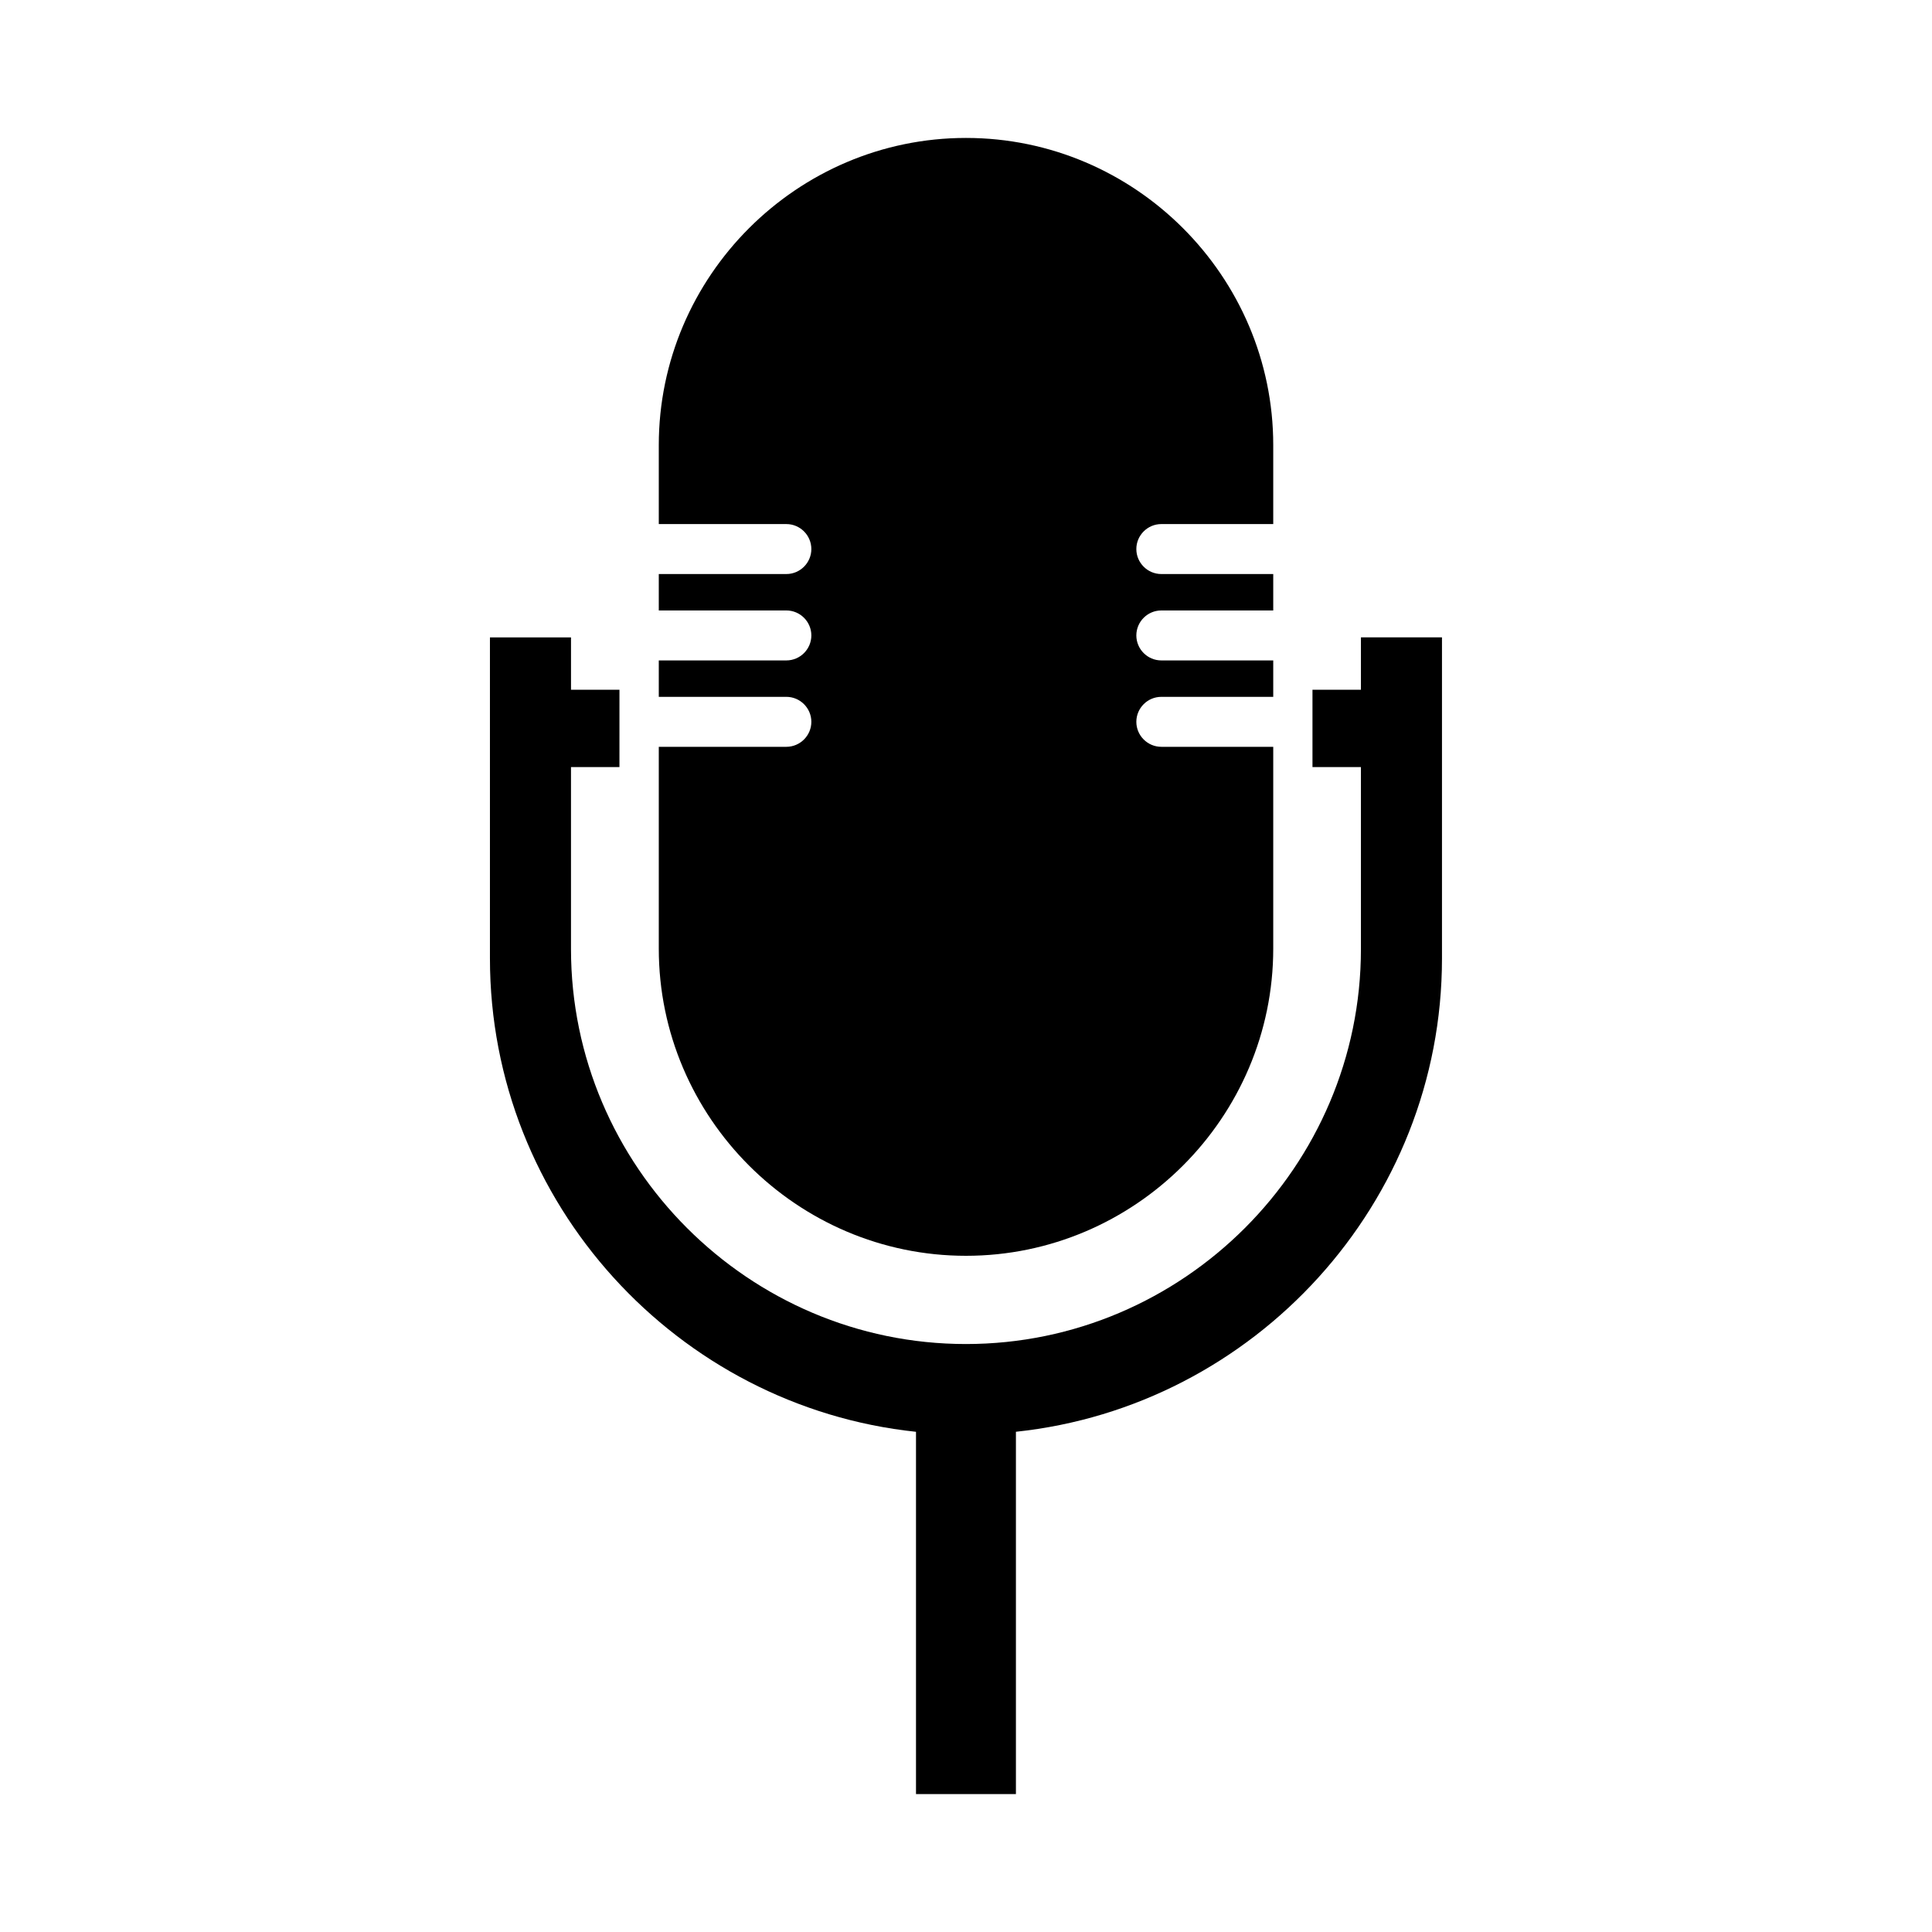
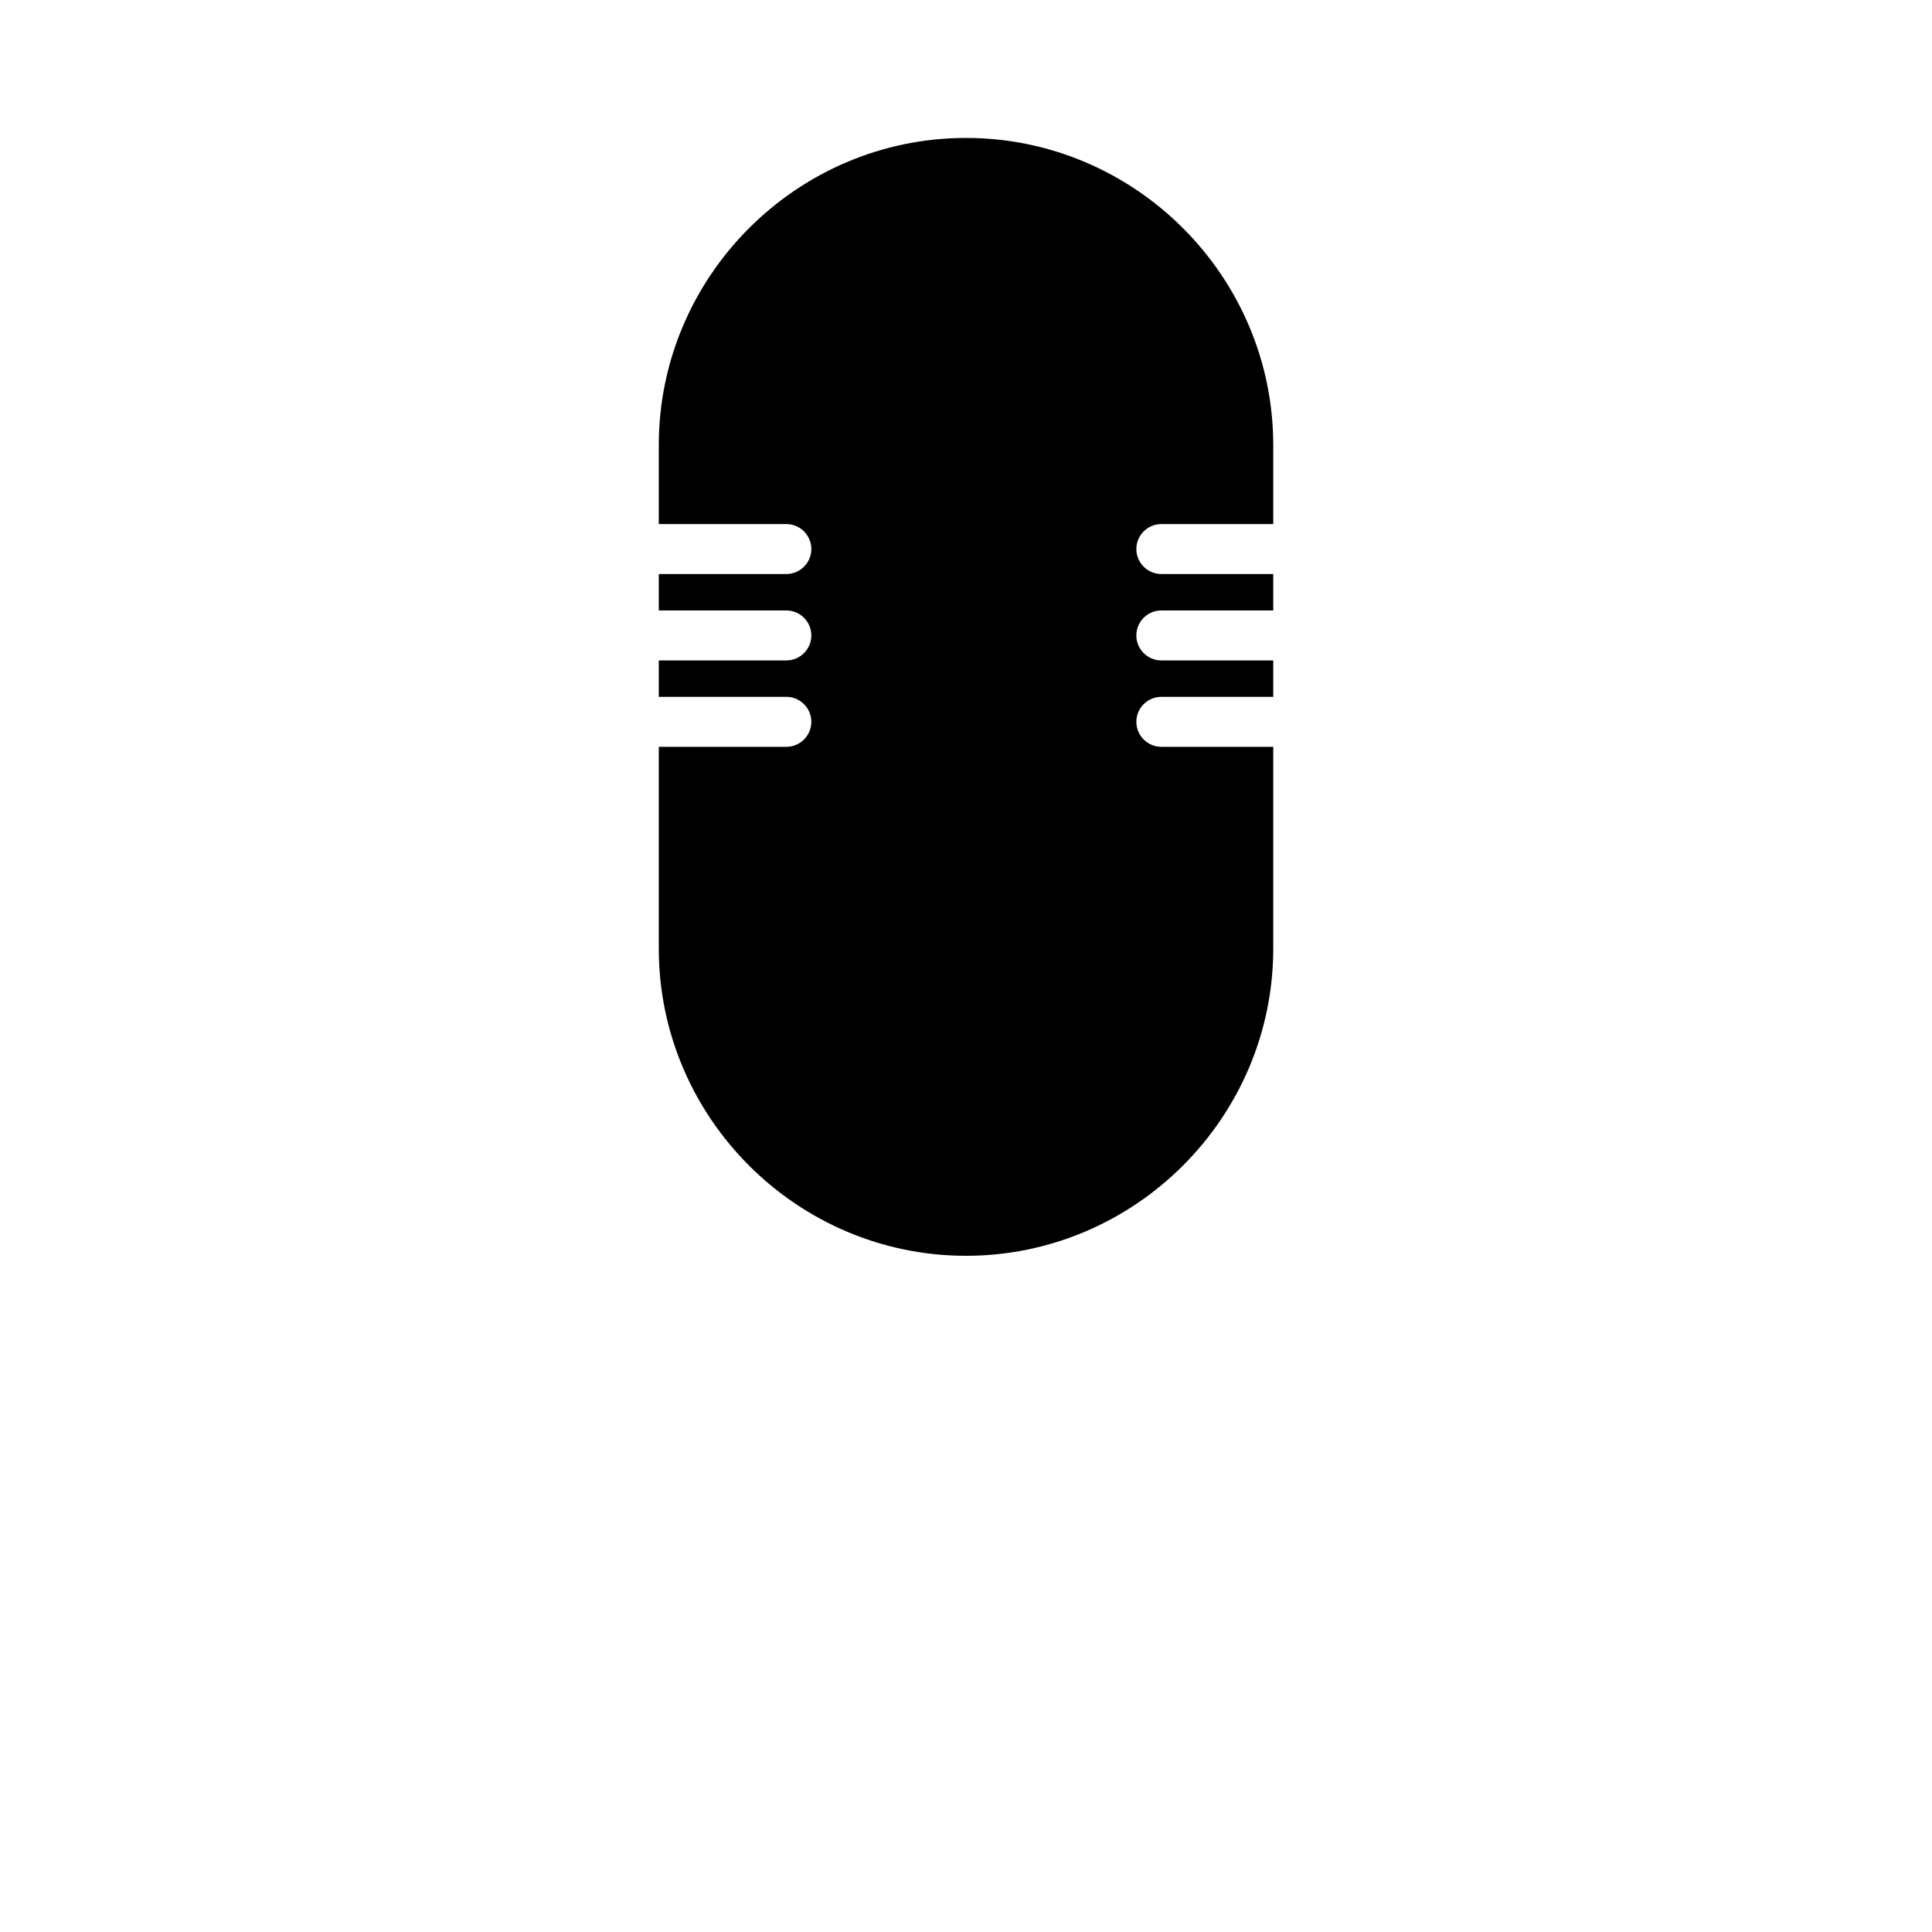
<svg xmlns="http://www.w3.org/2000/svg" fill="#000000" width="800px" height="800px" version="1.1" viewBox="144 144 512 512">
  <g fill-rule="evenodd">
    <path d="m400 476.8c44.785 0 81.422-36.637 81.422-81.422v-53.465h-29.66c-3.644 0-6.621-2.984-6.621-6.621 0-3.644 2.977-6.621 6.621-6.621h29.66v-9.652h-29.66c-3.644 0-6.621-2.977-6.621-6.621s2.977-6.621 6.621-6.621h29.66v-9.652h-29.66c-3.644 0-6.621-2.977-6.621-6.621s2.977-6.621 6.621-6.621h29.66v-20.914c0-44.777-36.637-81.414-81.422-81.414-44.777 0-81.414 36.637-81.414 81.414v20.914h33.809c3.644 0 6.621 2.977 6.621 6.621s-2.977 6.621-6.621 6.621h-33.809v9.652h33.809c3.644 0 6.621 2.977 6.621 6.621s-2.977 6.621-6.621 6.621h-33.809v9.652h33.809c3.644 0 6.621 2.977 6.621 6.621 0 3.644-2.977 6.621-6.621 6.621h-33.809v53.465c-0.008 44.785 36.637 81.422 81.414 81.422z" />
-     <path d="m504.66 312.91v13.879h-12.84v20.492h12.84v48.23c0 57.566-47.098 104.67-104.67 104.67-57.566 0-104.67-47.098-104.67-104.67v-48.23h12.84l0.004-20.492h-12.84v-13.871h-21.484v85.074c0 64.914 49.688 118.78 112.91 125.45v96.008h26.48v-96.016c63.219-6.676 112.91-60.535 112.91-125.45v-85.074z" />
  </g>
</svg>